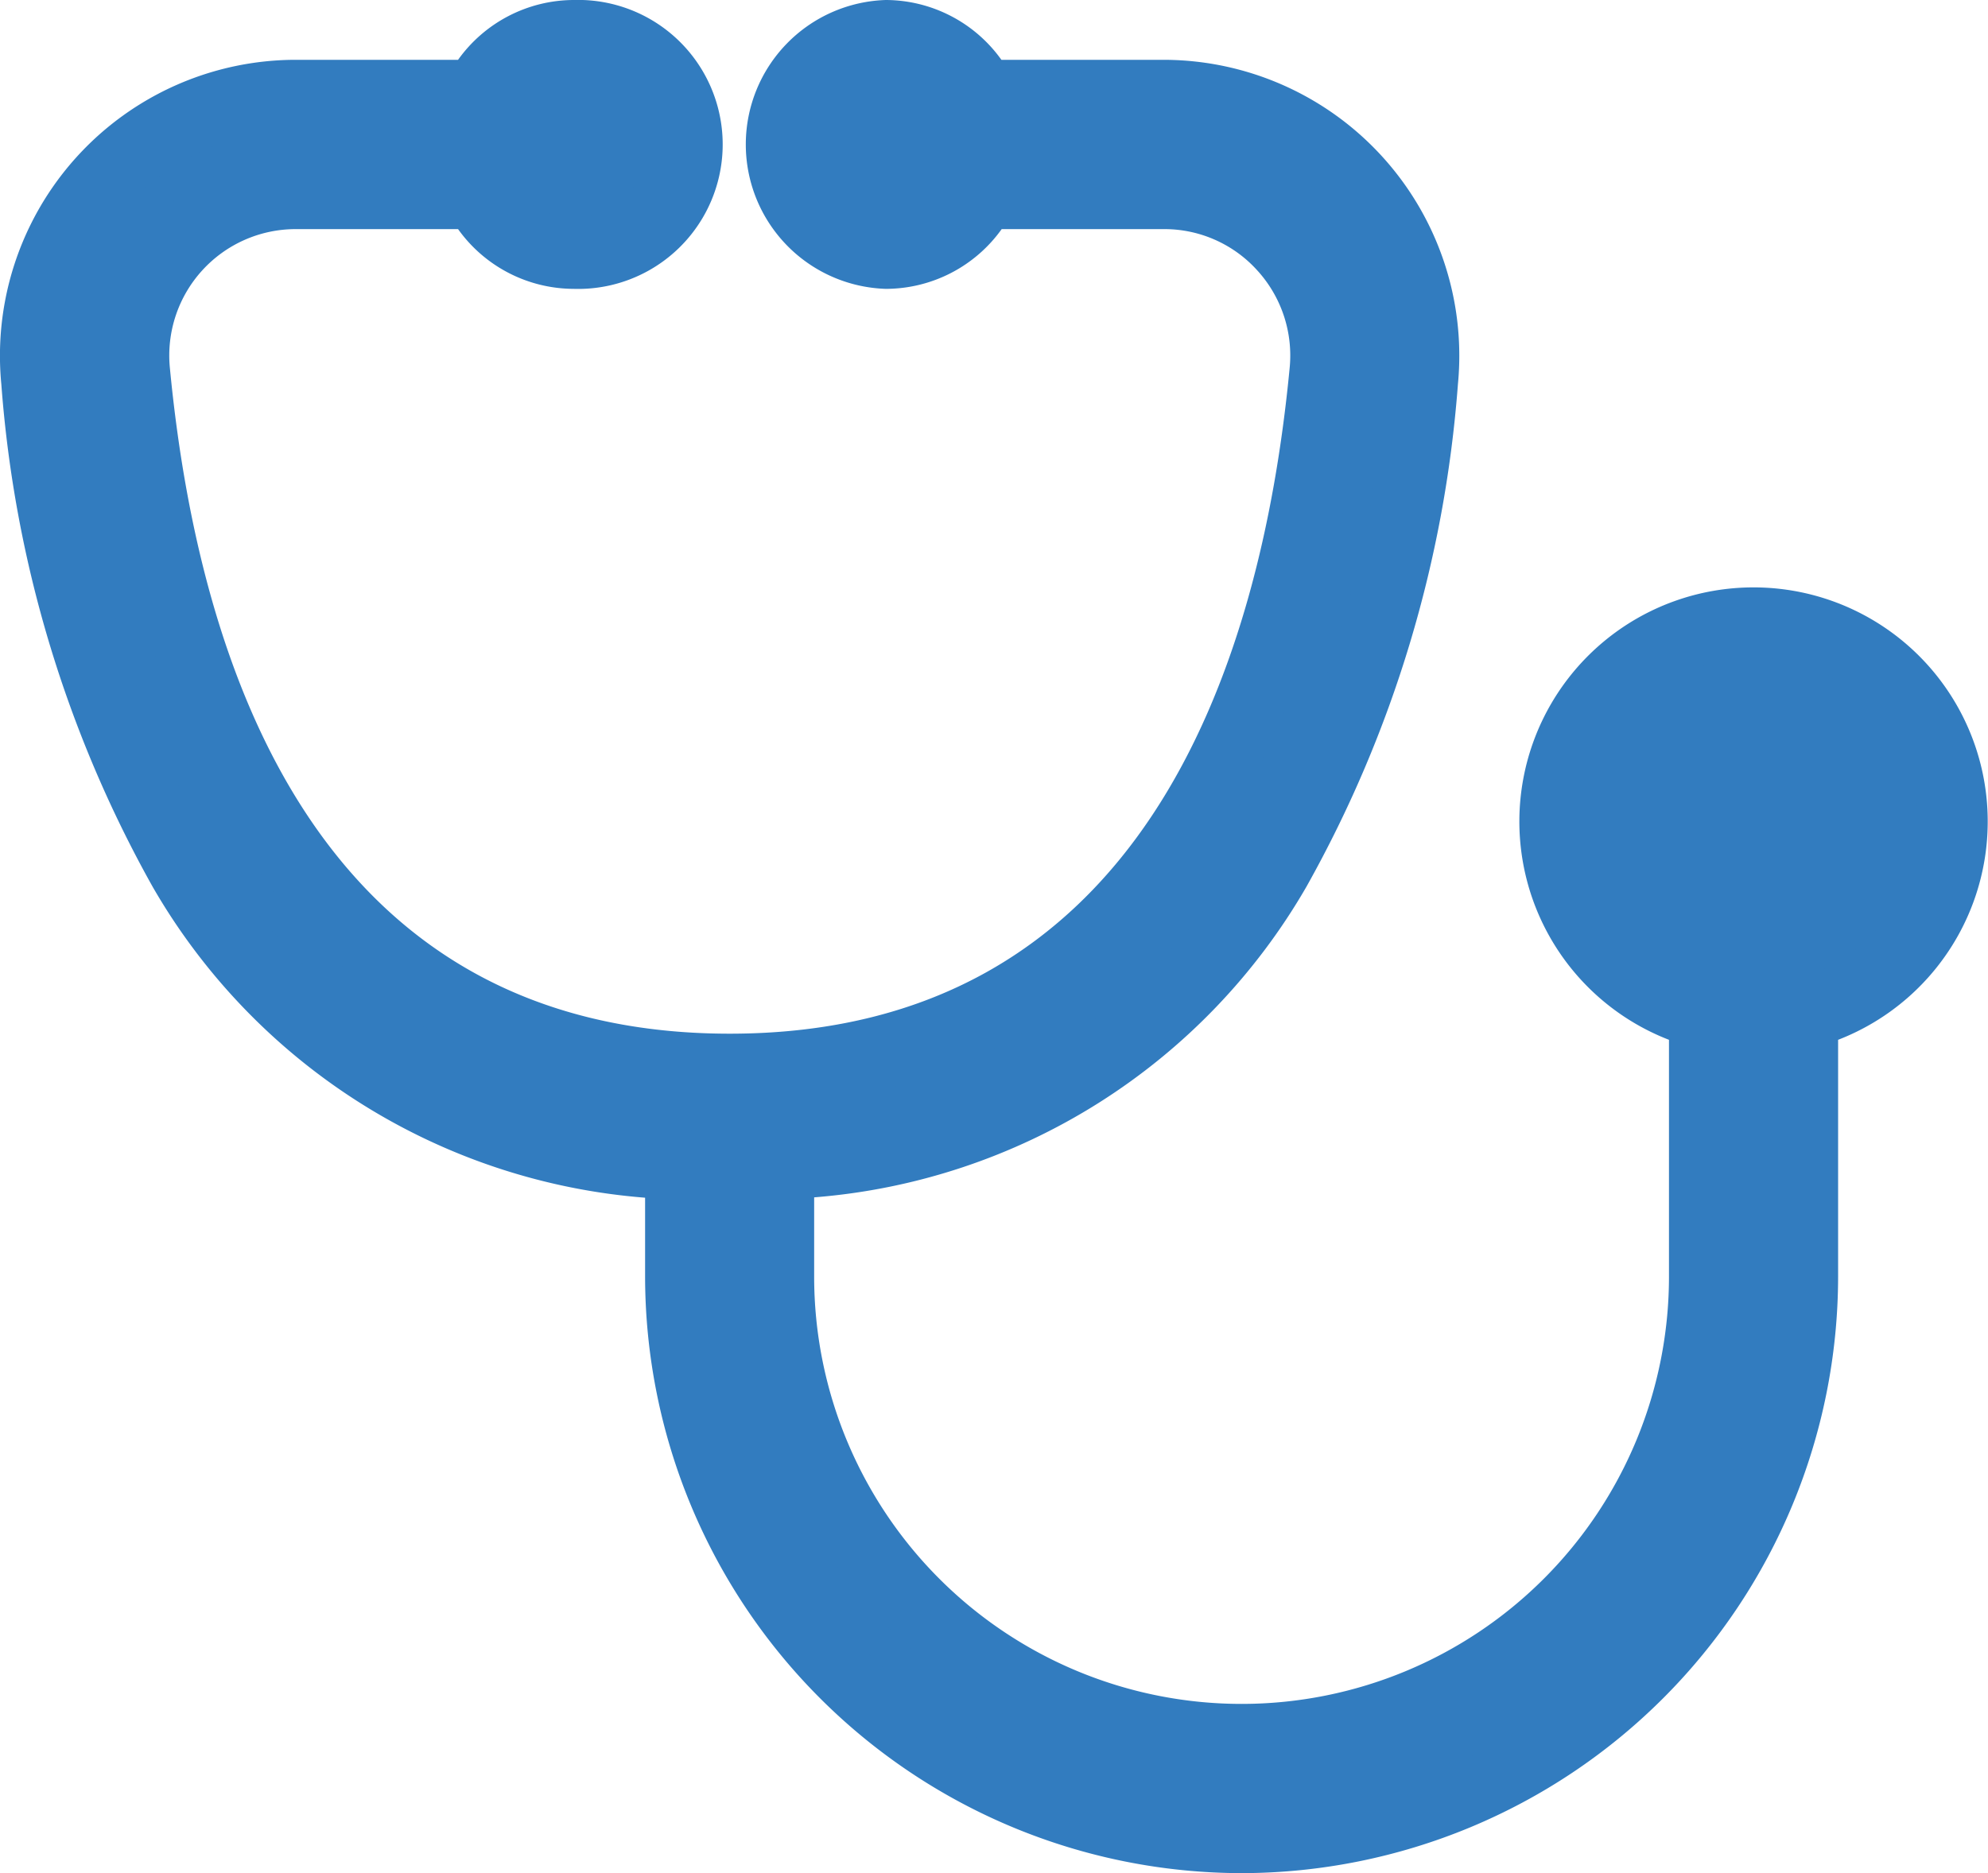
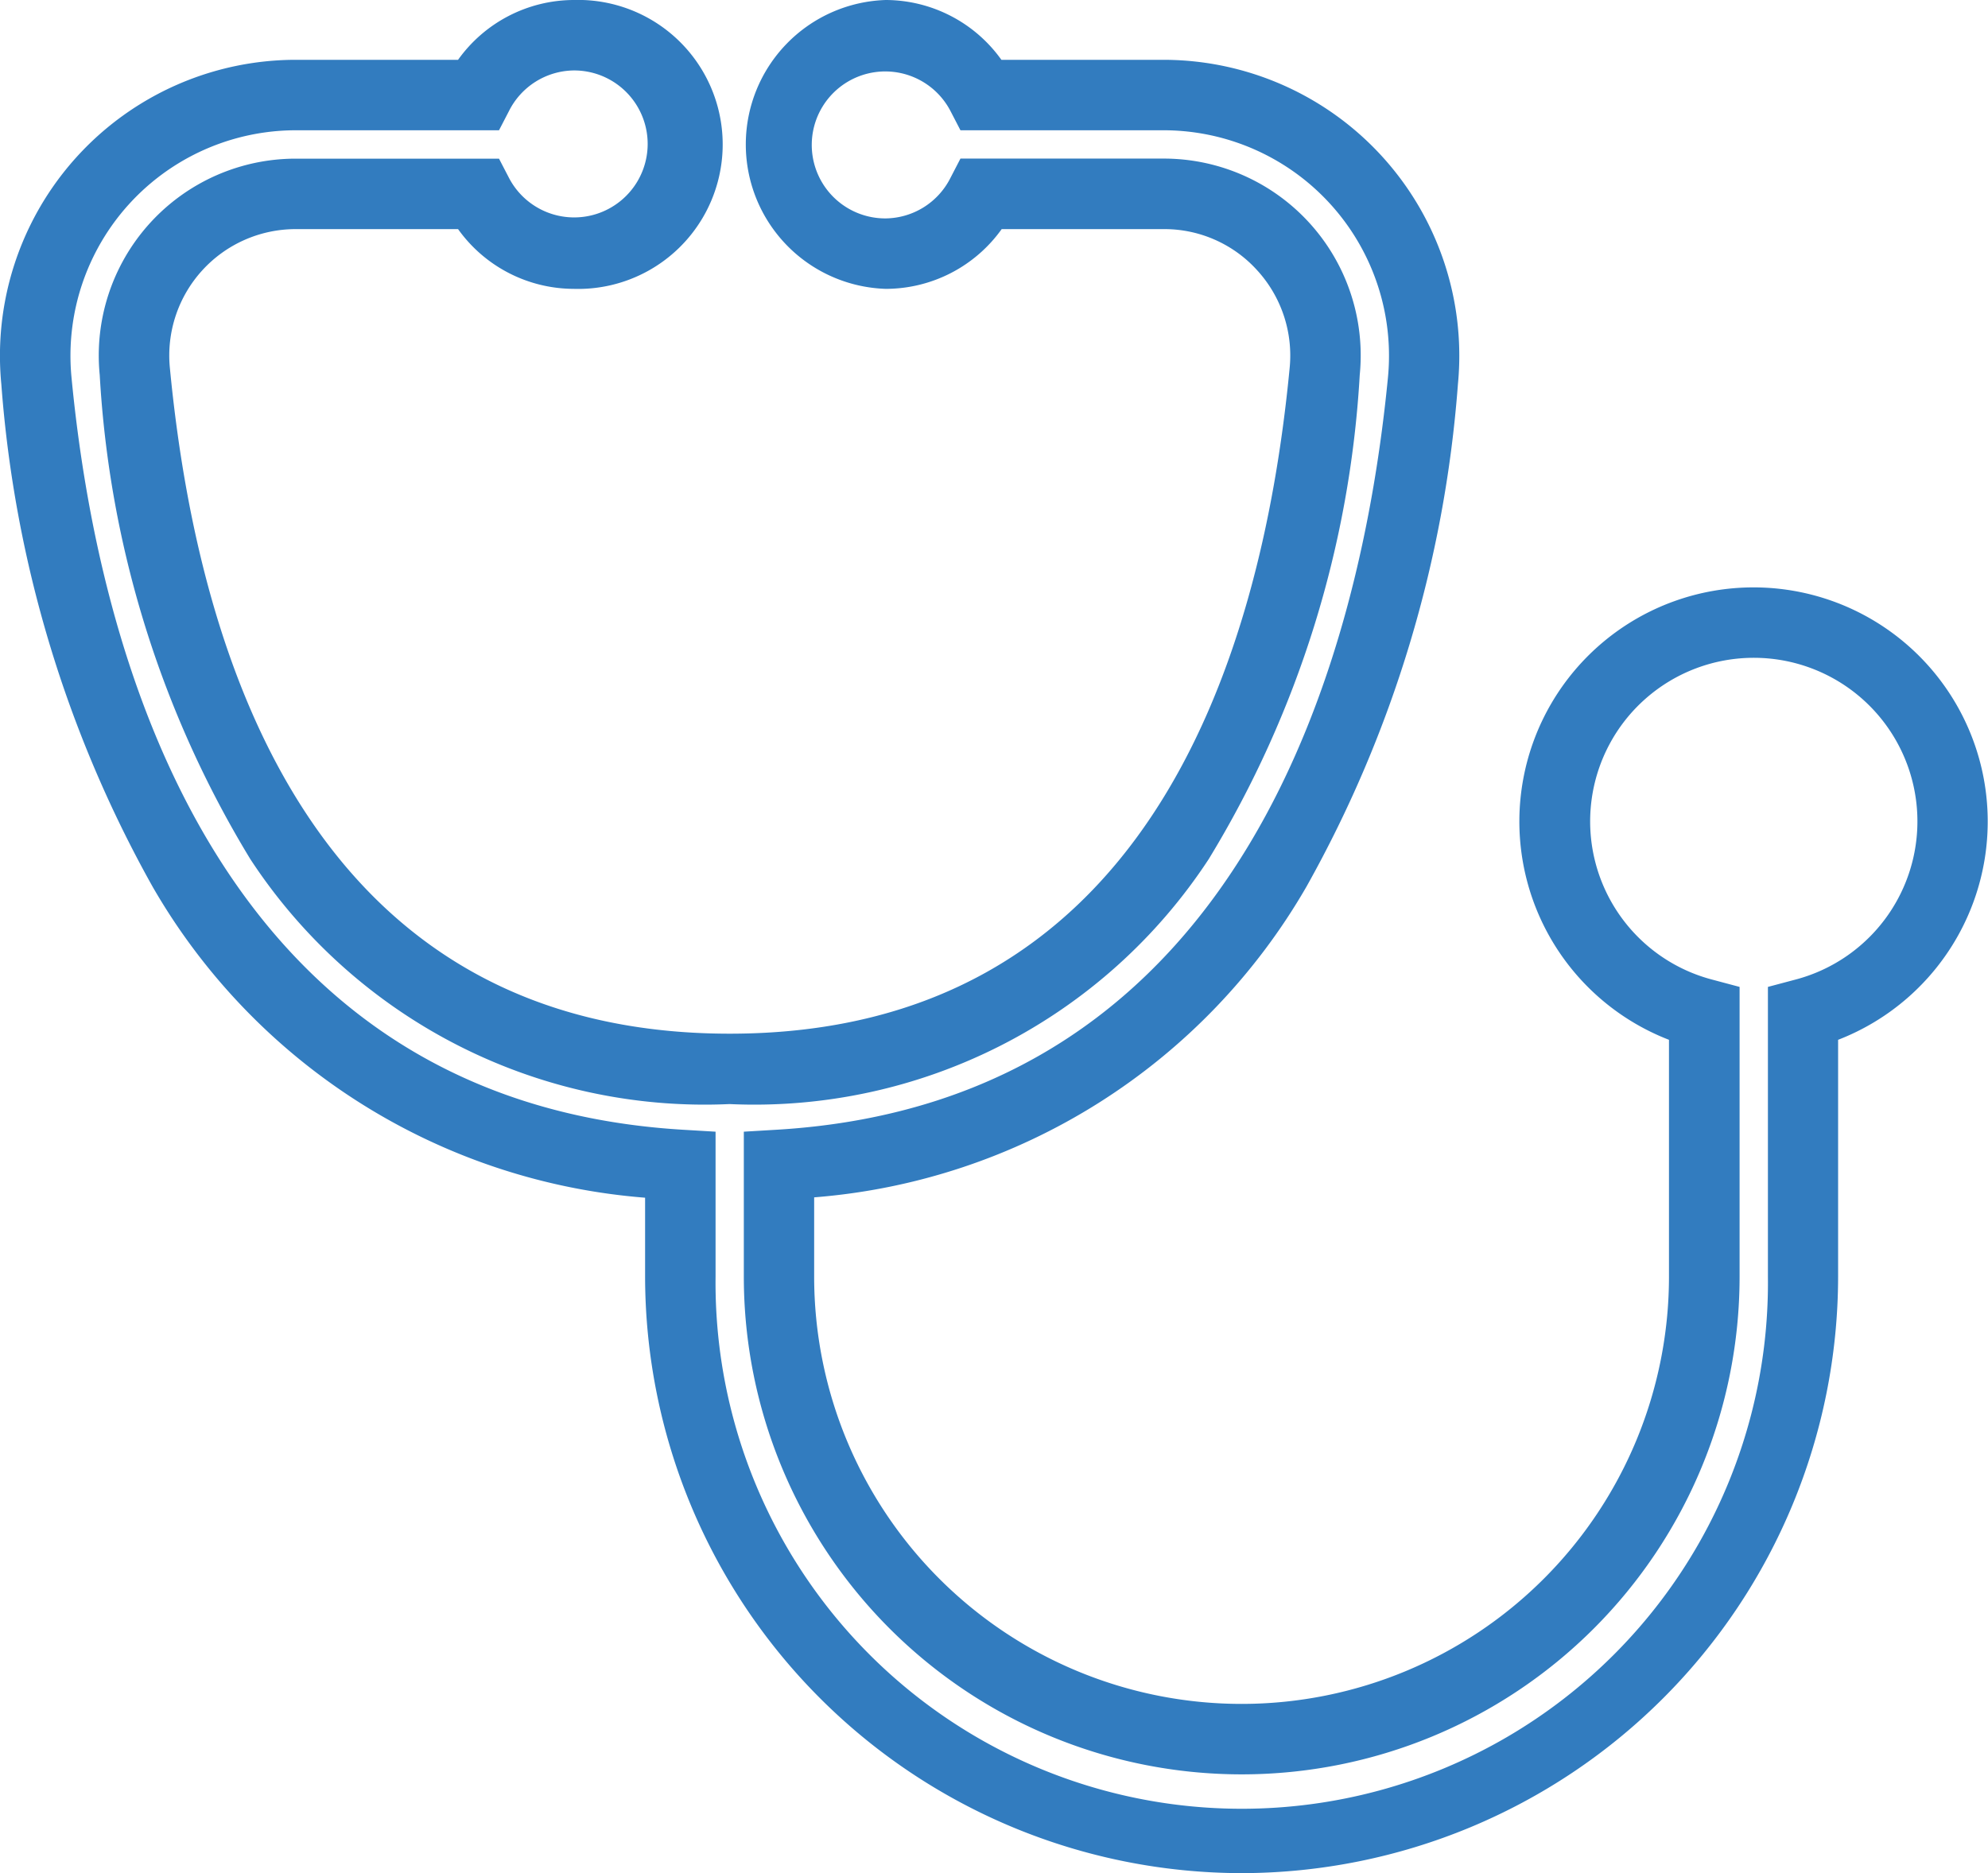
<svg xmlns="http://www.w3.org/2000/svg" width="28.21" height="26.587" viewBox="0 0 28.21 26.587">
  <g transform="translate(-199.5 -2917.913)">
-     <path d="M27.209,11.171A2.823,2.823,0,1,0,23.685,13.9V17.62a6.565,6.565,0,0,1-13.13,0V16.034c7.028-.425,8.751-7.09,9.137-11.126A3.7,3.7,0,0,0,16.013.849H13.433A1.543,1.543,0,1,0,12.07,3.1a1.537,1.537,0,0,0,1.363-.849h2.58A2.294,2.294,0,0,1,18.3,4.773c-.433,4.516-2.248,9.9-8.442,9.9s-8.009-5.383-8.442-9.9A2.294,2.294,0,0,1,3.7,2.252h2.58A1.543,1.543,0,1,0,7.64,0,1.537,1.537,0,0,0,6.277.849H3.7A3.7,3.7,0,0,0,.017,4.907C.4,8.944,2.126,15.609,9.154,16.034V17.62a7.967,7.967,0,1,0,15.933,0V13.9a2.816,2.816,0,0,0,2.122-2.724" transform="translate(200 2918.413)" fill="#327cbf" />
    <path d="M17.121,26.087A8.476,8.476,0,0,1,8.654,17.62V16.5a8.864,8.864,0,0,1-6.986-4.41A17.208,17.208,0,0,1-.481,4.955,4.2,4.2,0,0,1,3.7.349H6A2.024,2.024,0,0,1,7.64-.5a2.051,2.051,0,1,1,0,4.1A2.024,2.024,0,0,1,6,2.752H3.7A1.794,1.794,0,0,0,1.911,4.726c.413,4.309,2.126,9.446,7.944,9.446S17.387,9.035,17.8,4.726a1.792,1.792,0,0,0-.46-1.389,1.774,1.774,0,0,0-1.326-.585h-2.3A2.024,2.024,0,0,1,12.07,3.6a2.051,2.051,0,0,1,0-4.1,2.024,2.024,0,0,1,1.64.849h2.3a4.2,4.2,0,0,1,4.178,4.606,17.207,17.207,0,0,1-2.149,7.13,8.864,8.864,0,0,1-6.986,4.41V17.62a6.065,6.065,0,0,0,12.13,0V14.259a3.323,3.323,0,1,1,2.4,0v3.36A8.476,8.476,0,0,1,17.121,26.087ZM3.7,1.349A3.2,3.2,0,0,0,.515,4.86C.88,8.673,2.492,15.13,9.184,15.535l.47.028V17.62a7.467,7.467,0,1,0,14.933,0V13.508l.376-.1a2.322,2.322,0,1,0-1.153,0l.375.1V17.62a7.065,7.065,0,0,1-14.13,0V15.563l.47-.028c6.693-.4,8.3-6.862,8.67-10.675a3.2,3.2,0,0,0-3.182-3.511H13.129l-.14-.27A1.043,1.043,0,1,0,12.07,2.6a1.042,1.042,0,0,0,.919-.579l.14-.27h2.884A2.794,2.794,0,0,1,18.795,4.82a14.824,14.824,0,0,1-2.143,6.874,7.706,7.706,0,0,1-6.8,3.477,7.706,7.706,0,0,1-6.8-3.477A14.823,14.823,0,0,1,.915,4.821,2.794,2.794,0,0,1,3.7,1.752H6.581l.14.27A1.043,1.043,0,1,0,7.64.5a1.042,1.042,0,0,0-.919.579l-.14.27Z" transform="translate(200 2918.413)" fill="#327cbf" />
  </g>
</svg>